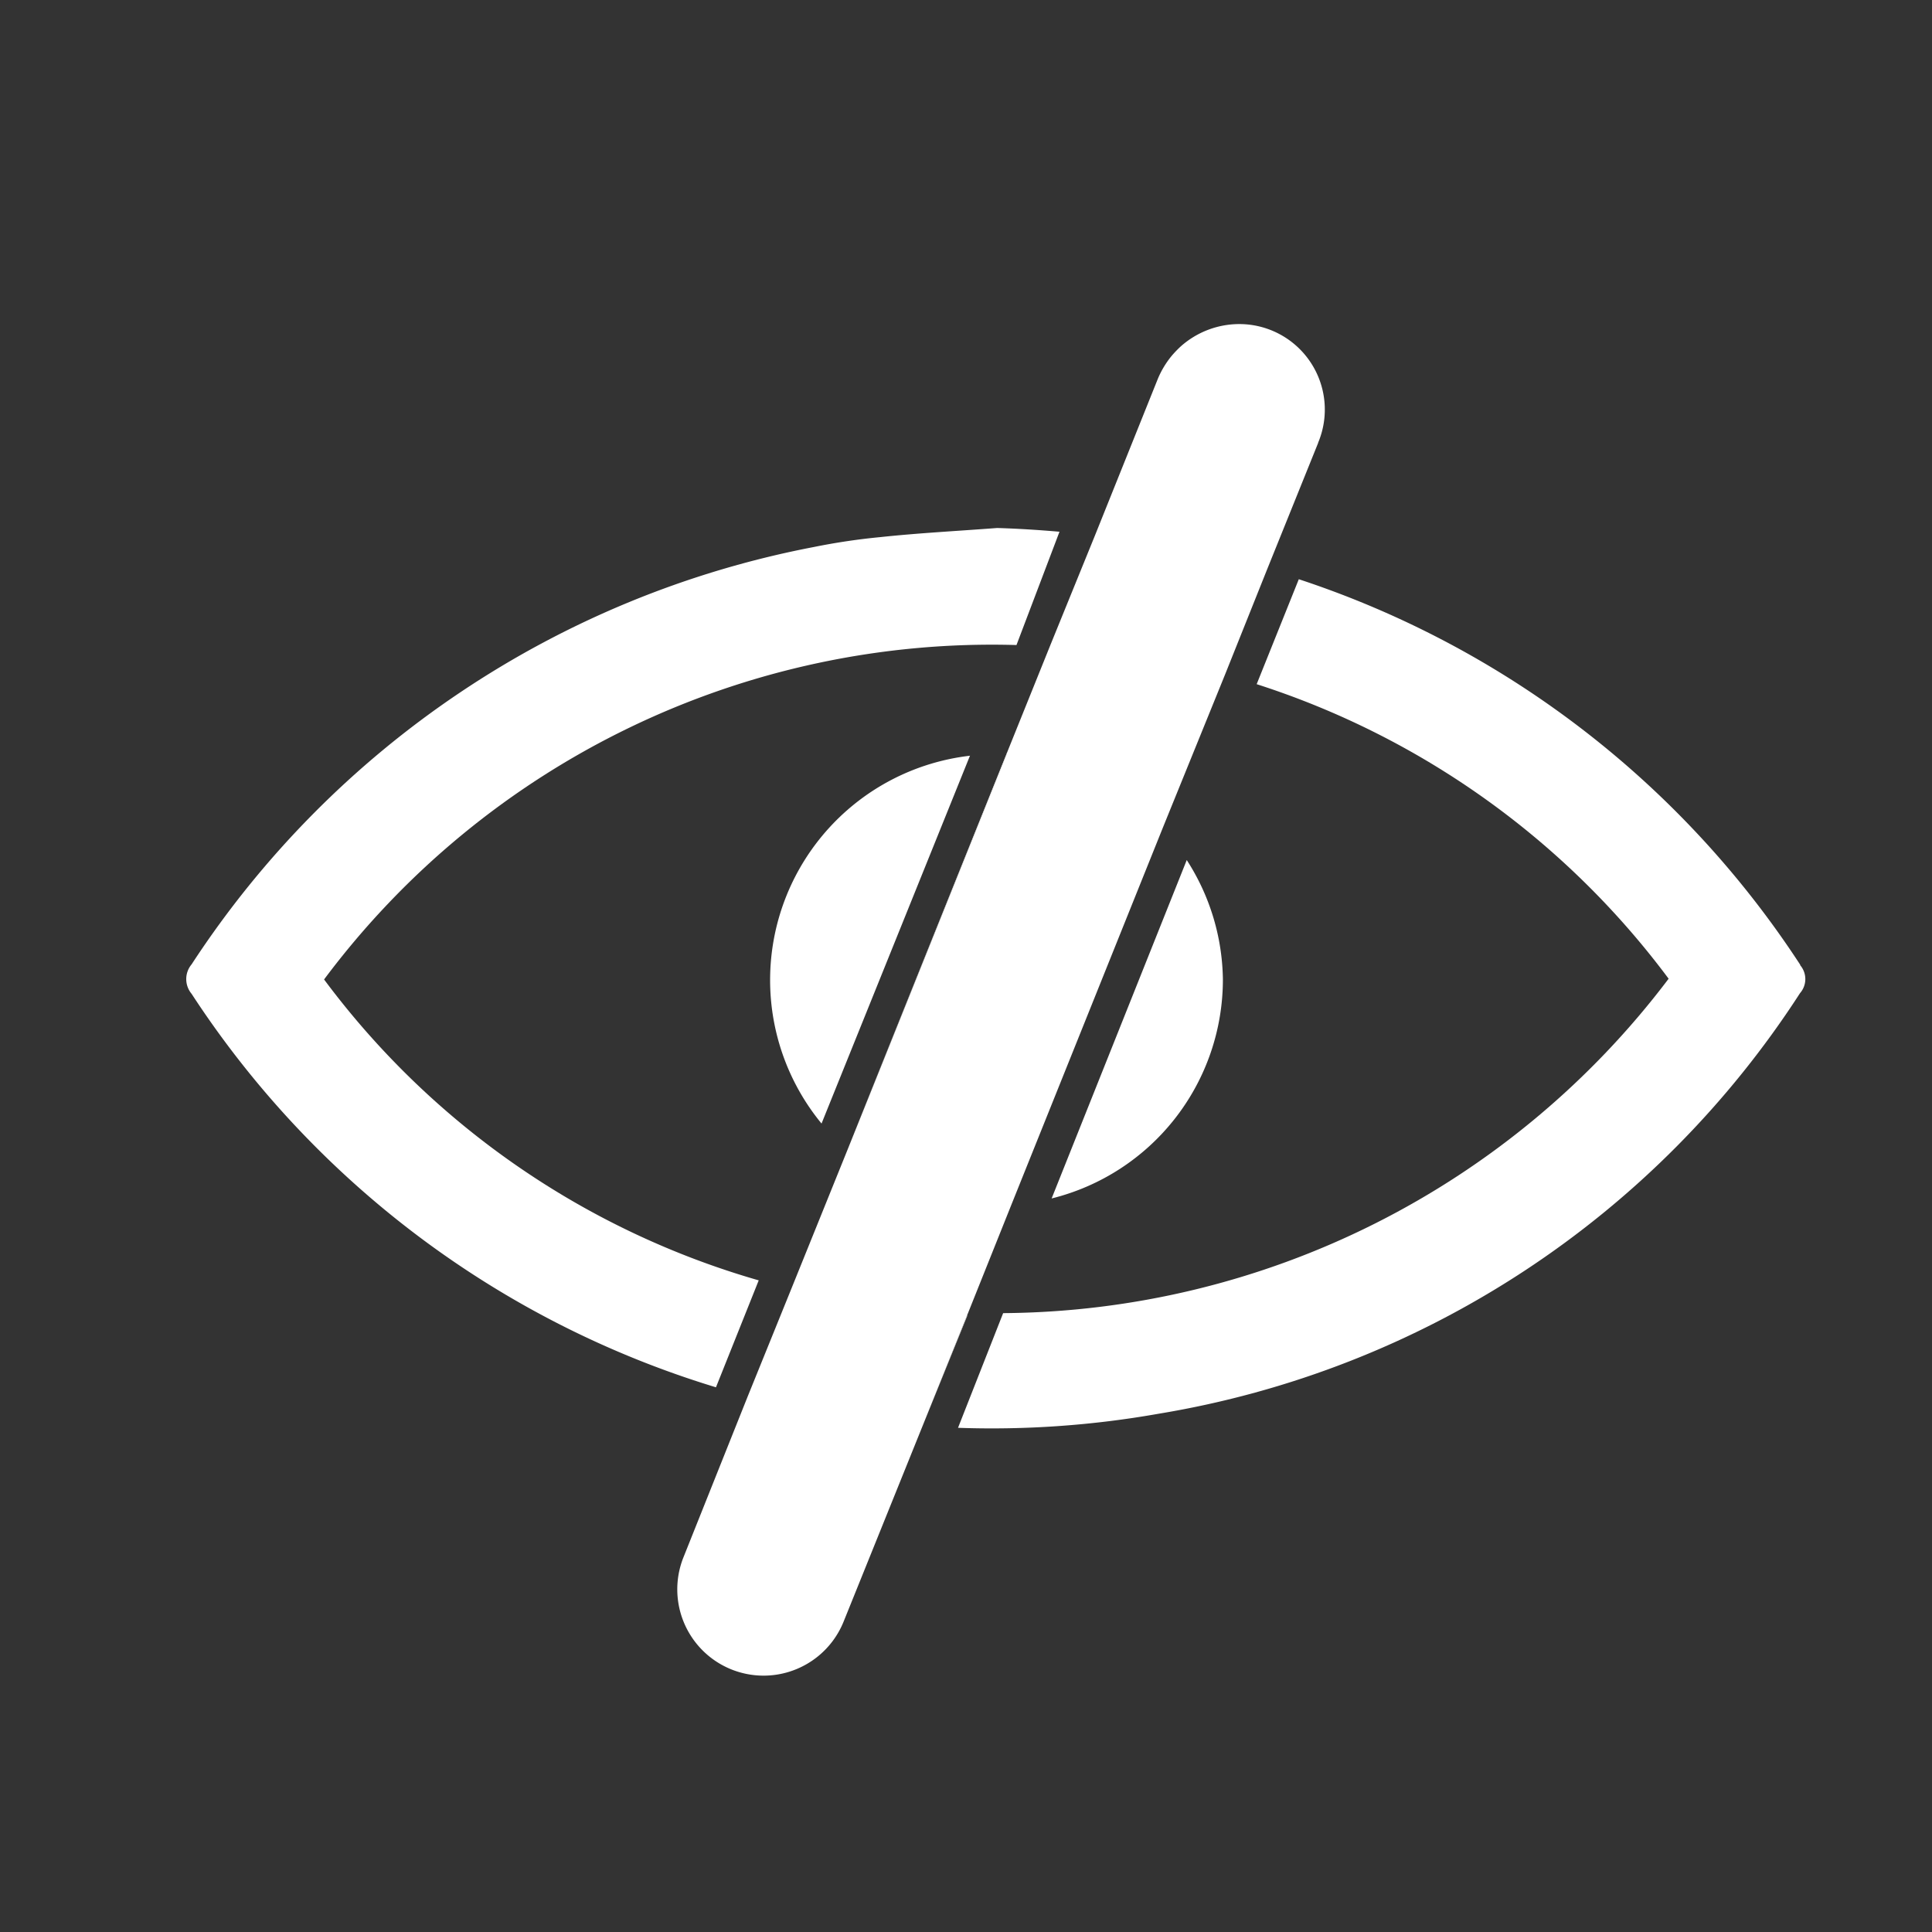
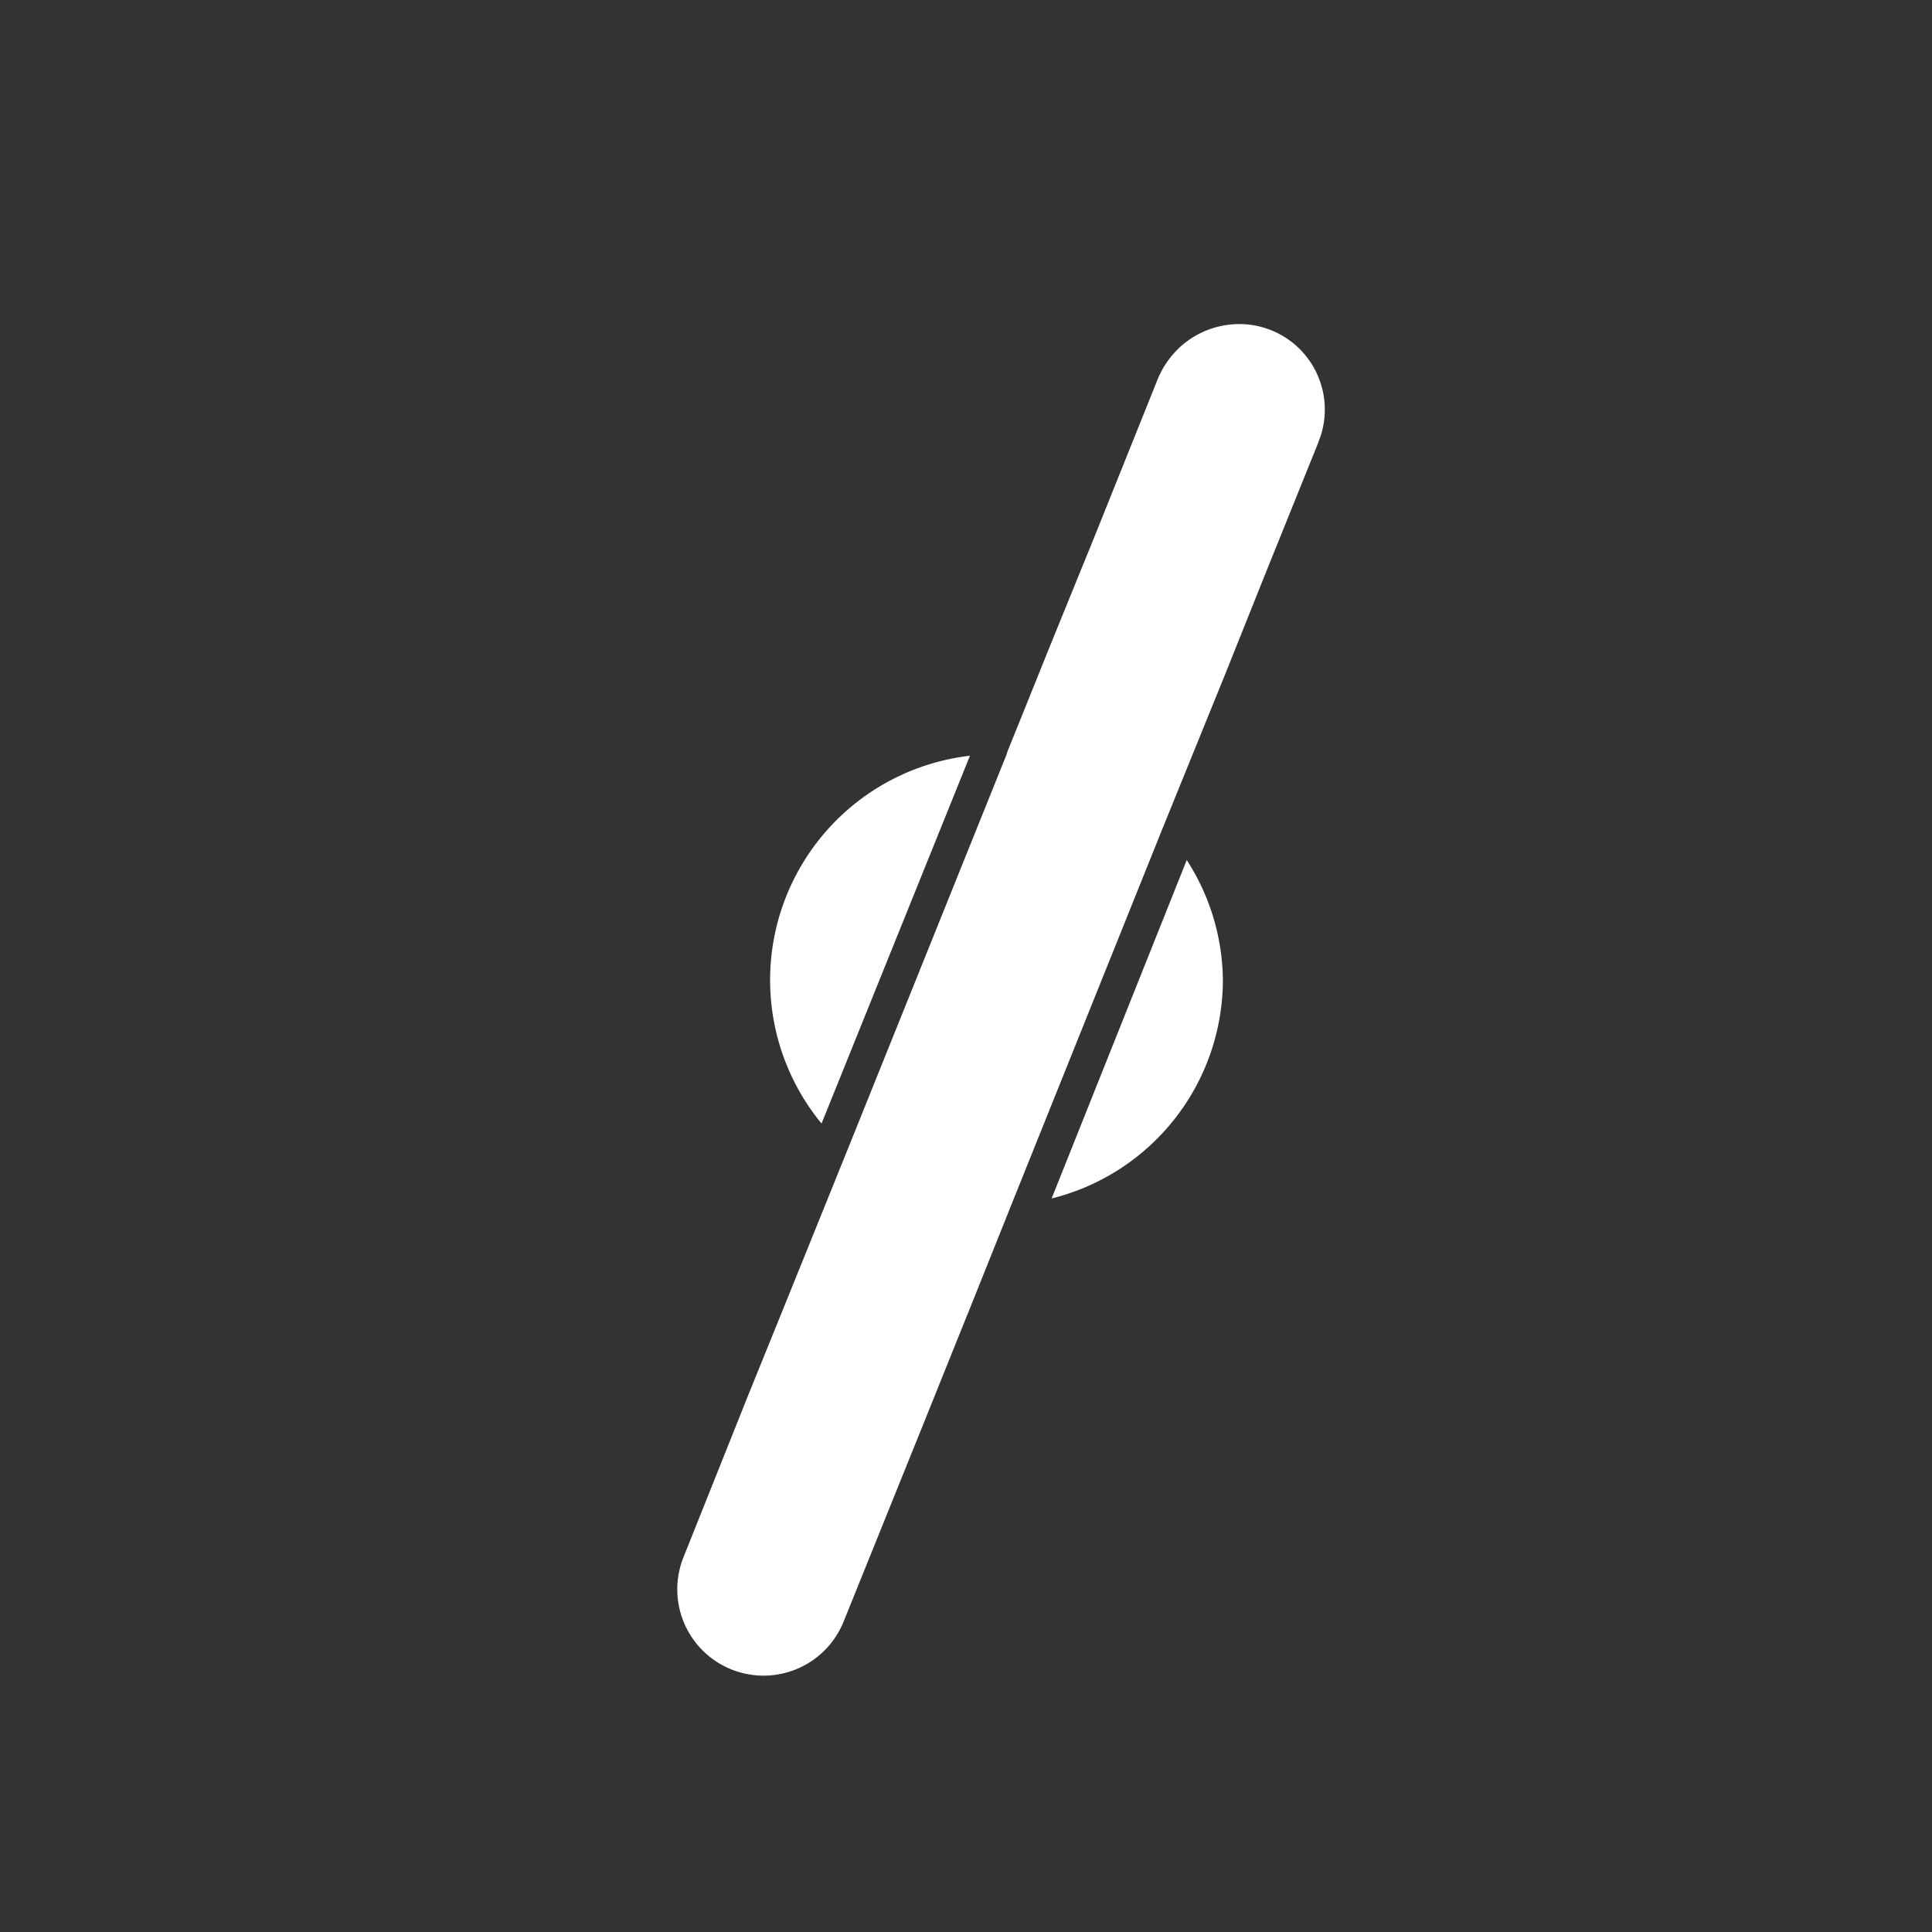
<svg xmlns="http://www.w3.org/2000/svg" viewBox="0 0 155 155">
  <rect x="0" y="0" width="155" height="155" fill="#333333" stroke="none" />
  <defs>
    <style>.cls-1{fill:none;}.cls-2{fill:#fff;}</style>
  </defs>
  <g id="Layer_2" data-name="Layer 2">
    <g id="Layer_1-2" data-name="Layer 1">
      <g id="Layer_2-2" data-name="Layer 2">
        <g id="Layer_1-2-2" data-name="Layer 1-2">
          <circle class="cls-1" cx="77.5" cy="77.5" r="77.5" />
        </g>
      </g>
      <g id="Layer_2-3" data-name="Layer 2">
        <g id="Layer_1-2-3" data-name="Layer 1-2">
-           <path class="cls-2" d="M77.58,105.54l-3.62,9,3.65-9ZM80,42.36c-3.14.24-6.27.4-9.36.73a51.51,51.51,0,0,0-5.37.8A76.89,76.89,0,0,0,15.37,77.37a1.84,1.84,0,0,0,0,2.36A76.9,76.9,0,0,0,57.44,111.3l3.43-8.58A66.26,66.26,0,0,1,26,78.58,66.88,66.88,0,0,1,81.55,51.75L85,42.66C83.38,42.52,81.68,42.41,80,42.36Zm64.44,35.06a76.66,76.66,0,0,0-40.24-30.95l-3.38,8.42a66.58,66.58,0,0,1,33.05,23.63,67.5,67.5,0,0,1-53.39,26.83l-3.62,9.2a76.86,76.86,0,0,0,16.1-1.13,76,76,0,0,0,51.45-33.74A1.71,1.71,0,0,0,144.41,77.42Z" />
          <path class="cls-2" d="M77.85,60.55,65.91,90.14A18.12,18.12,0,0,1,77.82,60.63Z" />
-           <path class="cls-2" d="M80.8,60.41l0,.06L68,92.19h0L80.78,60.41Z" />
          <path class="cls-2" d="M98.11,78.58A18.1,18.1,0,0,1,84.37,96.15L95.21,69A18.06,18.06,0,0,1,98.11,78.58Z" />
          <path class="cls-2" d="M105.75,35.54h0l-4.08,10.11-3.38,8.45-5,12.31L81.15,96.63l-3.51,8.77-.06.14-3.62,9-6.28,15.56a6.92,6.92,0,0,1-12.84-5.18L60,112l3.49-8.61L68,92.23l0,0L80.78,60.47l0-.06,3.49-8.66L87.83,43,92.9,30.37A7.38,7.38,0,0,1,94,28.55a8.73,8.73,0,0,1,.73-.76A7.08,7.08,0,0,1,99.34,26a6.86,6.86,0,0,1,6.41,9.52Z" />
        </g>
      </g>
    </g>
  </g>
</svg>